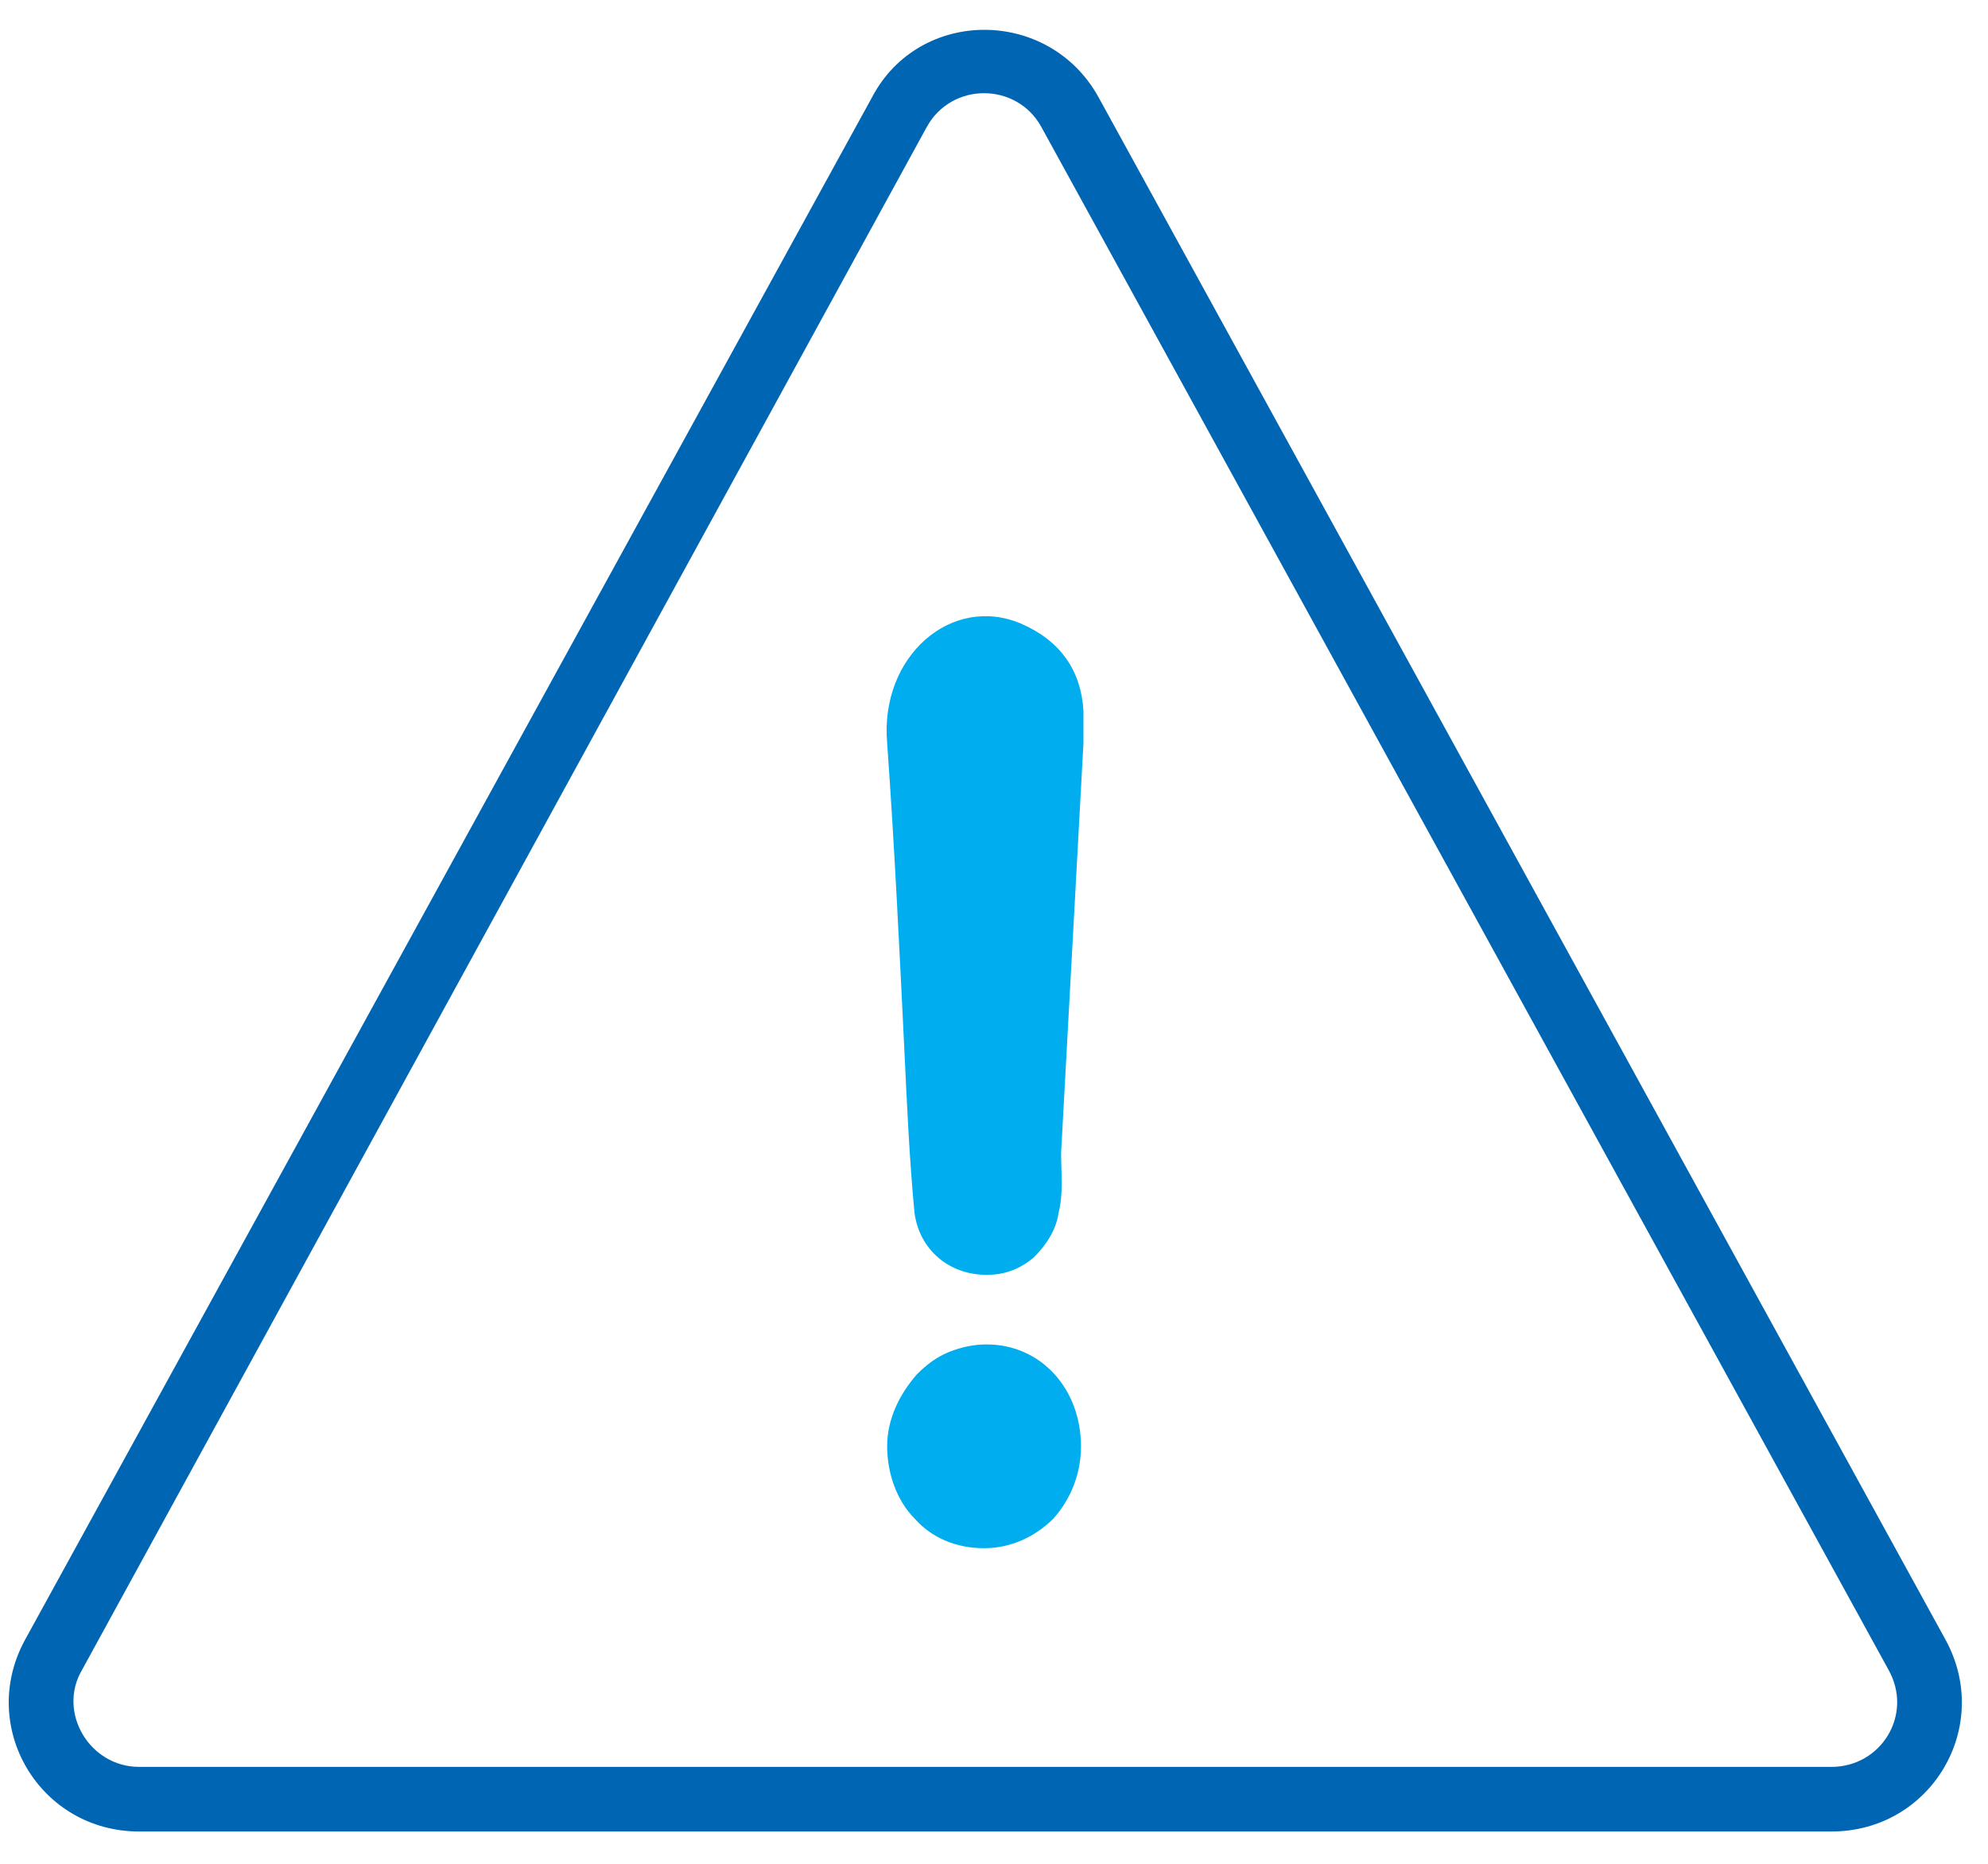
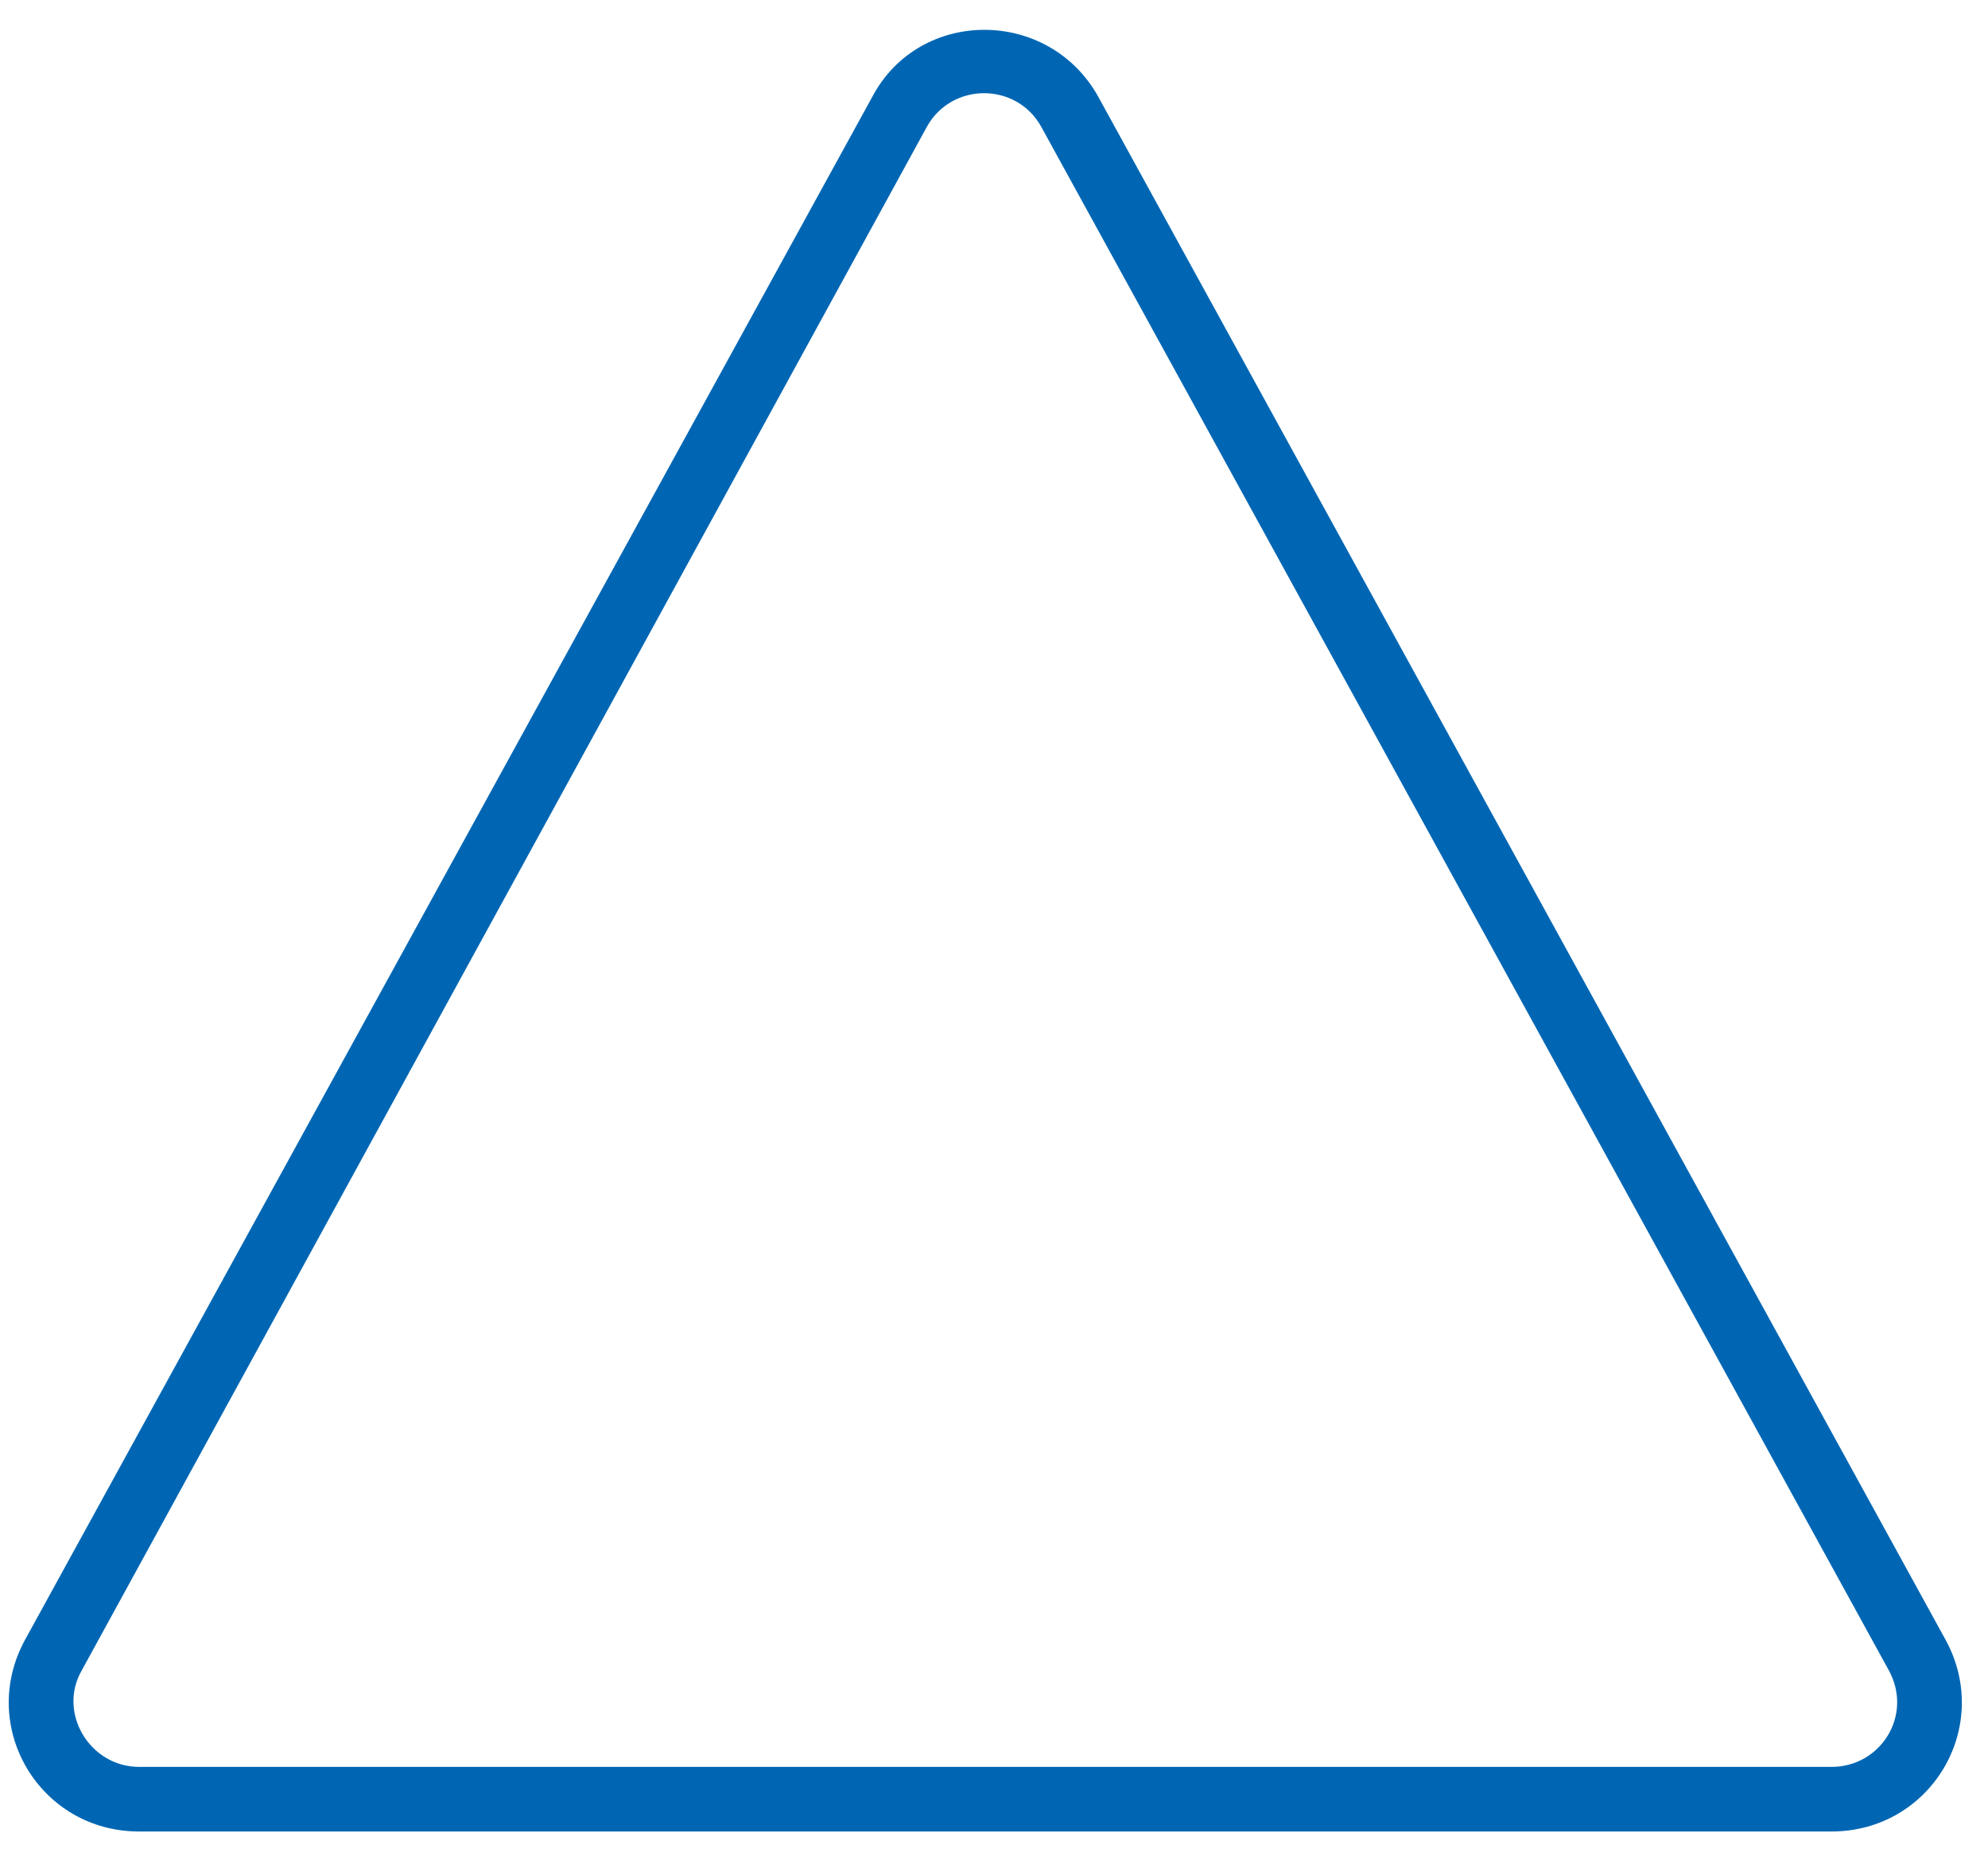
<svg xmlns="http://www.w3.org/2000/svg" id="Capa_1" x="0px" y="0px" viewBox="0 0 80 75" style="enable-background:new 0 0 80 75;" xml:space="preserve">
  <style type="text/css">	.celeste{fill:#00AEEF;}	.azul{fill-rule:evenodd;clip-rule:evenodd;fill:#0066B3;}</style>
-   <path class="celeste" d="M41.1,25.1c-2.8-1.2-5.7,1.3-5.4,4.8c0.3,4.2,0.5,8.4,0.7,12.5c0.1,2.1,0.2,4.3,0.4,6.4 c0.2,1.5,1.4,2.5,2.9,2.5c0.7,0,1.3-0.2,1.9-0.7c0.5-0.5,0.9-1.1,1-1.8c0.2-0.8,0.1-1.6,0.1-2.4c0.3-5.5,0.6-11,0.9-16.5 c0-0.4,0-0.8,0-1.3C43.5,27,42.7,25.8,41.1,25.1z" />
-   <path class="celeste" d="M39.7,54.1c-0.5,0-1,0.1-1.5,0.3s-0.9,0.5-1.3,0.9c-0.7,0.8-1.2,1.8-1.2,2.9c0,1.1,0.4,2.2,1.1,2.9 c0.7,0.8,1.7,1.2,2.8,1.2c1,0,2-0.4,2.8-1.2c0.7-0.8,1.1-1.8,1.1-2.9C43.5,55.9,41.9,54.1,39.7,54.1z" />
  <path class="azul" d="M76,67.2L41.9,5.1c-1-1.8-3.6-1.8-4.6,0l-34,62.1c-1,1.7,0.3,3.9,2.3,3.9h68.1C75.7,71.1,77,69,76,67.2z  M44.2,3.9c-2-3.6-7.2-3.6-9.1,0L1,66c-1.9,3.5,0.6,7.7,4.6,7.7h68.1c4,0,6.5-4.2,4.6-7.7L44.2,3.9z" />
</svg>